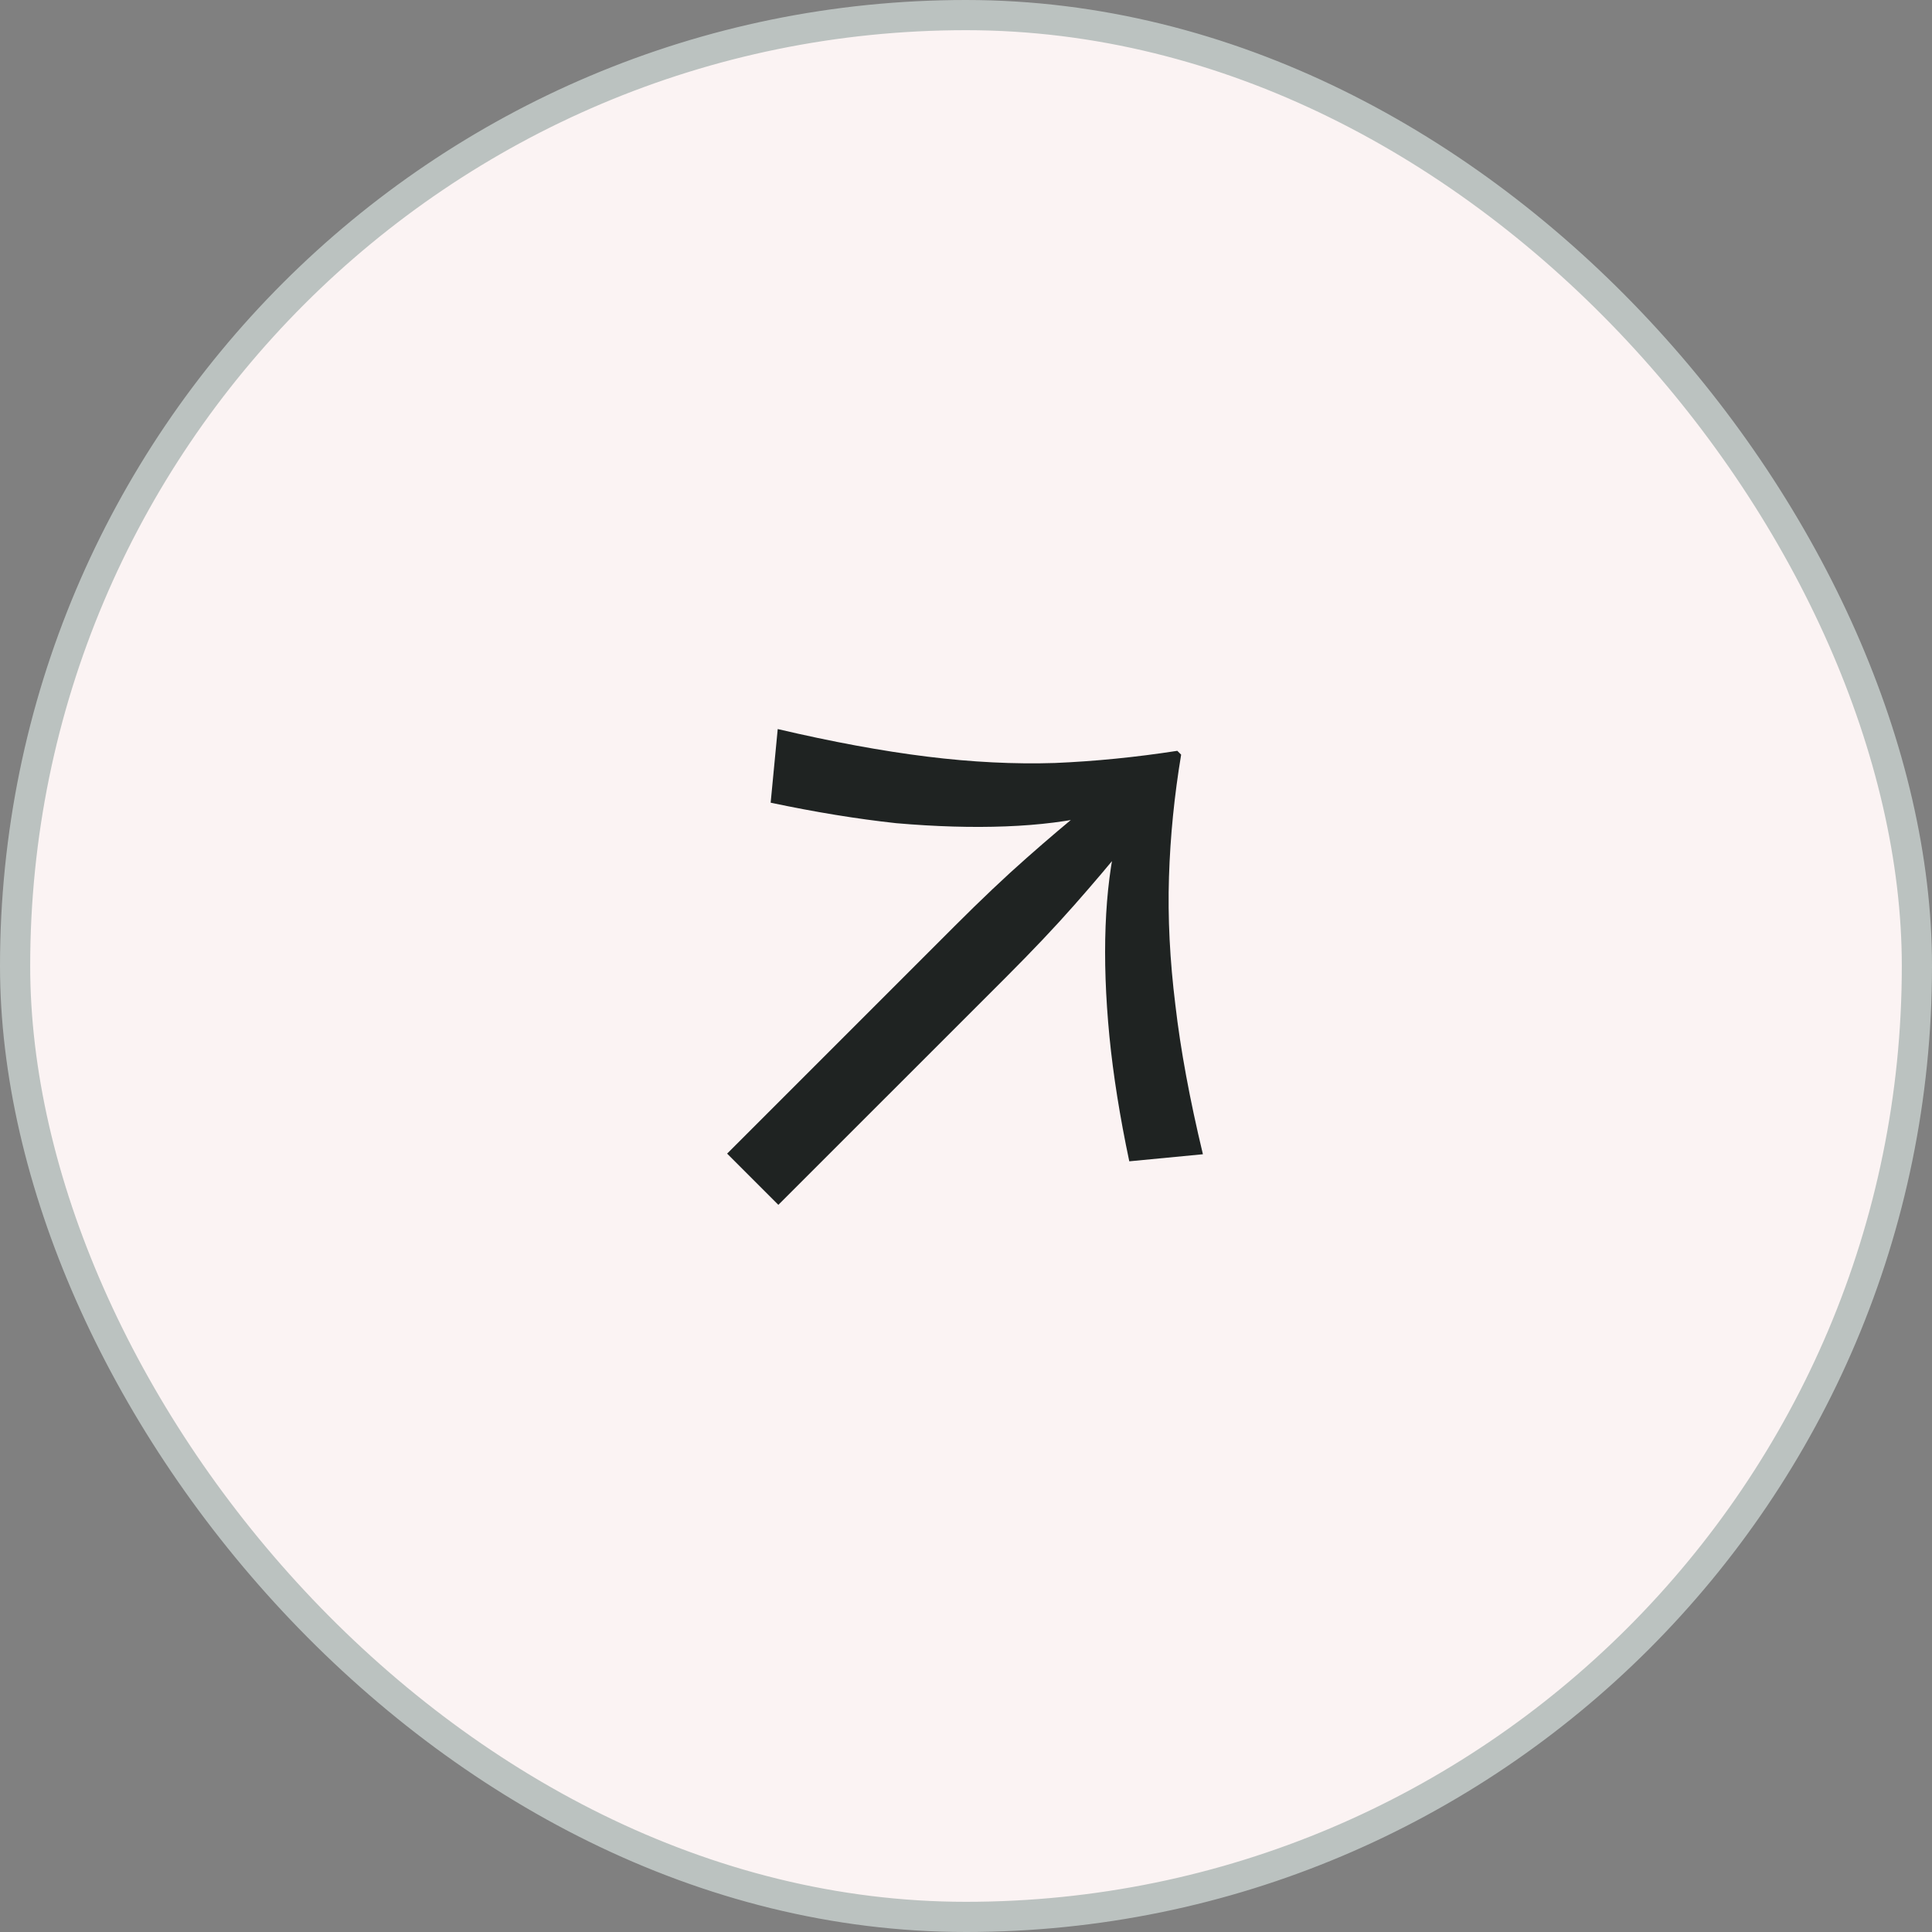
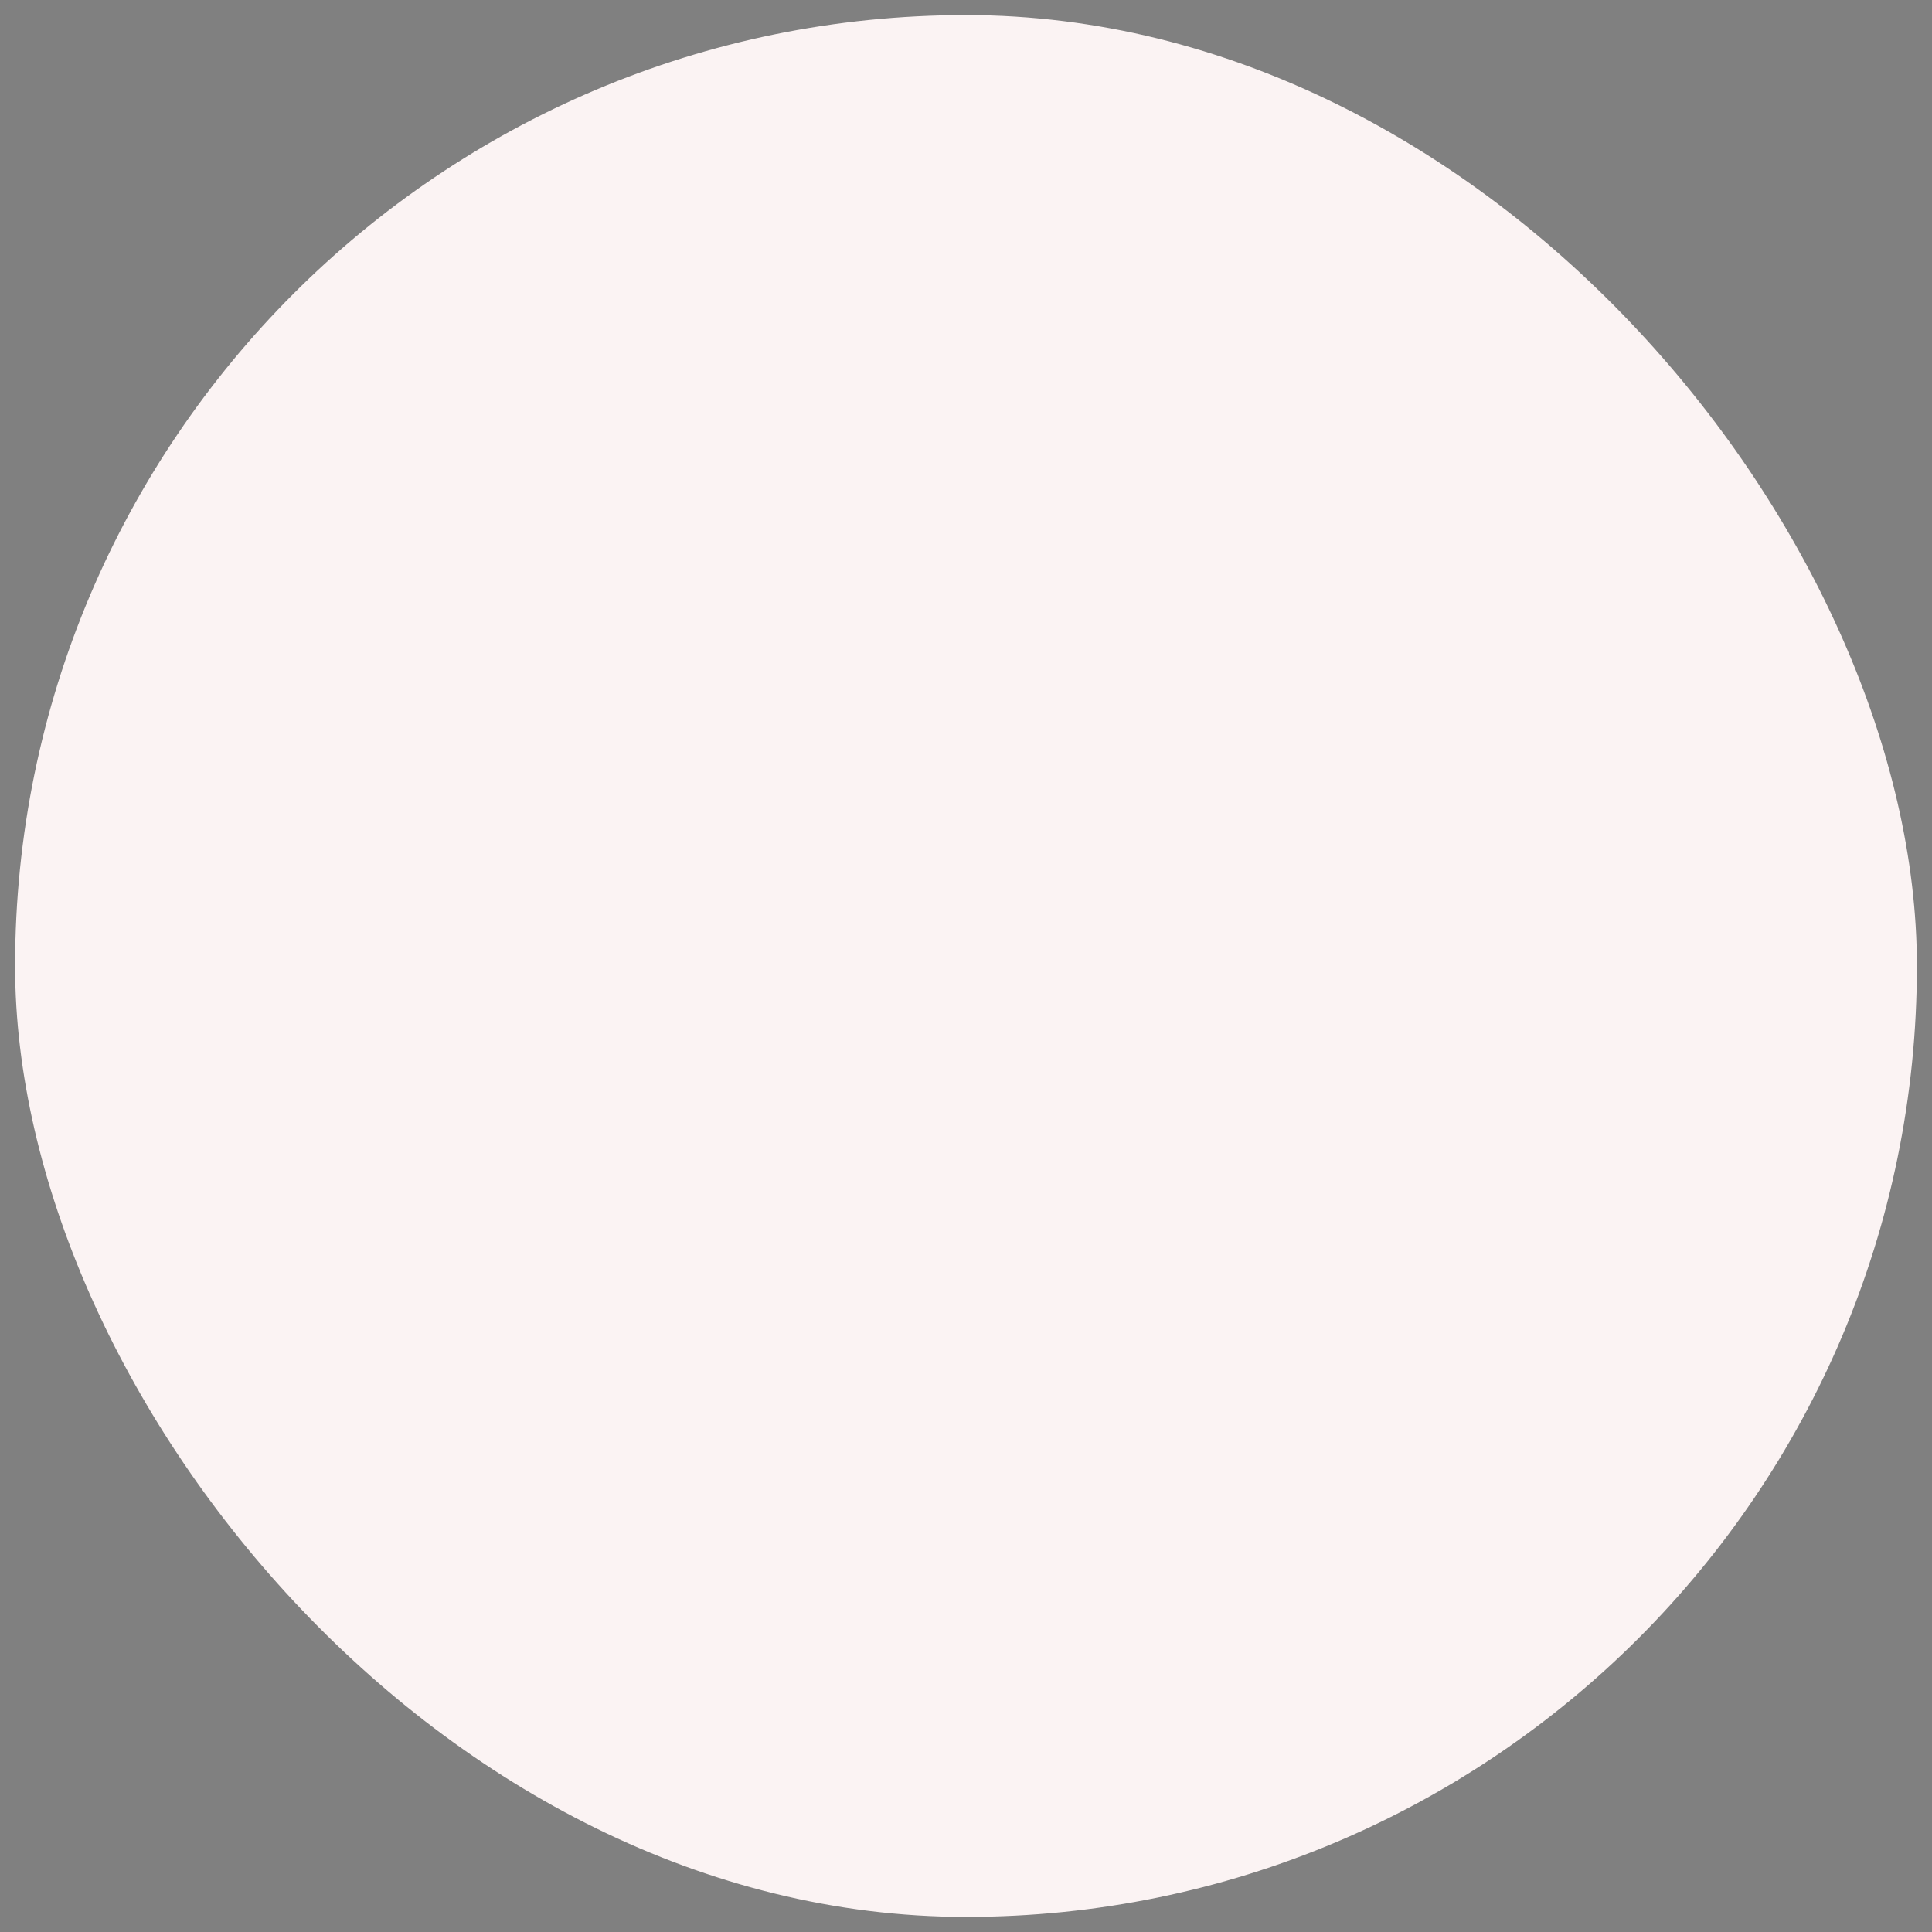
<svg xmlns="http://www.w3.org/2000/svg" width="64" height="64" viewBox="0 0 64 64" fill="none">
  <rect x="0" y="0" width="64" height="64" fill="#808080" stroke="none" />
  <rect x="0.5" y="0.5" width="63" height="63" rx="31.5" fill="#FBF3F3" />
-   <rect x="0.5" y="0.5" width="63" height="63" rx="31.5" stroke="#BBC2C0" />
-   <path d="M25.529 26.59L25.763 24.151C27.573 24.575 29.22 24.879 30.705 25.063C32.19 25.247 33.605 25.318 34.948 25.275C36.277 25.219 37.628 25.084 39 24.872L39.127 24.999C38.901 26.357 38.766 27.708 38.724 29.051C38.681 30.395 38.752 31.809 38.936 33.294C39.106 34.765 39.41 36.412 39.848 38.236L37.409 38.47C37.098 36.999 36.878 35.62 36.751 34.333C36.624 33.018 36.581 31.802 36.624 30.685C36.666 29.567 36.794 28.563 37.006 27.672C37.218 26.781 37.515 26.018 37.897 25.381L38.618 26.102C37.981 26.484 37.218 26.781 36.327 26.994C35.436 27.206 34.432 27.333 33.315 27.375C32.197 27.418 30.988 27.382 29.687 27.269C28.386 27.128 27 26.901 25.529 26.59ZM24.087 38.215L31.617 30.685C32.508 29.794 33.307 29.037 34.015 28.415C34.736 27.778 35.386 27.227 35.966 26.76L37.875 26.124L37.239 28.033C36.772 28.613 36.221 29.263 35.584 29.985C34.962 30.692 34.206 31.491 33.315 32.382L25.784 39.912L24.087 38.215Z" fill="#1F2322" />
</svg>